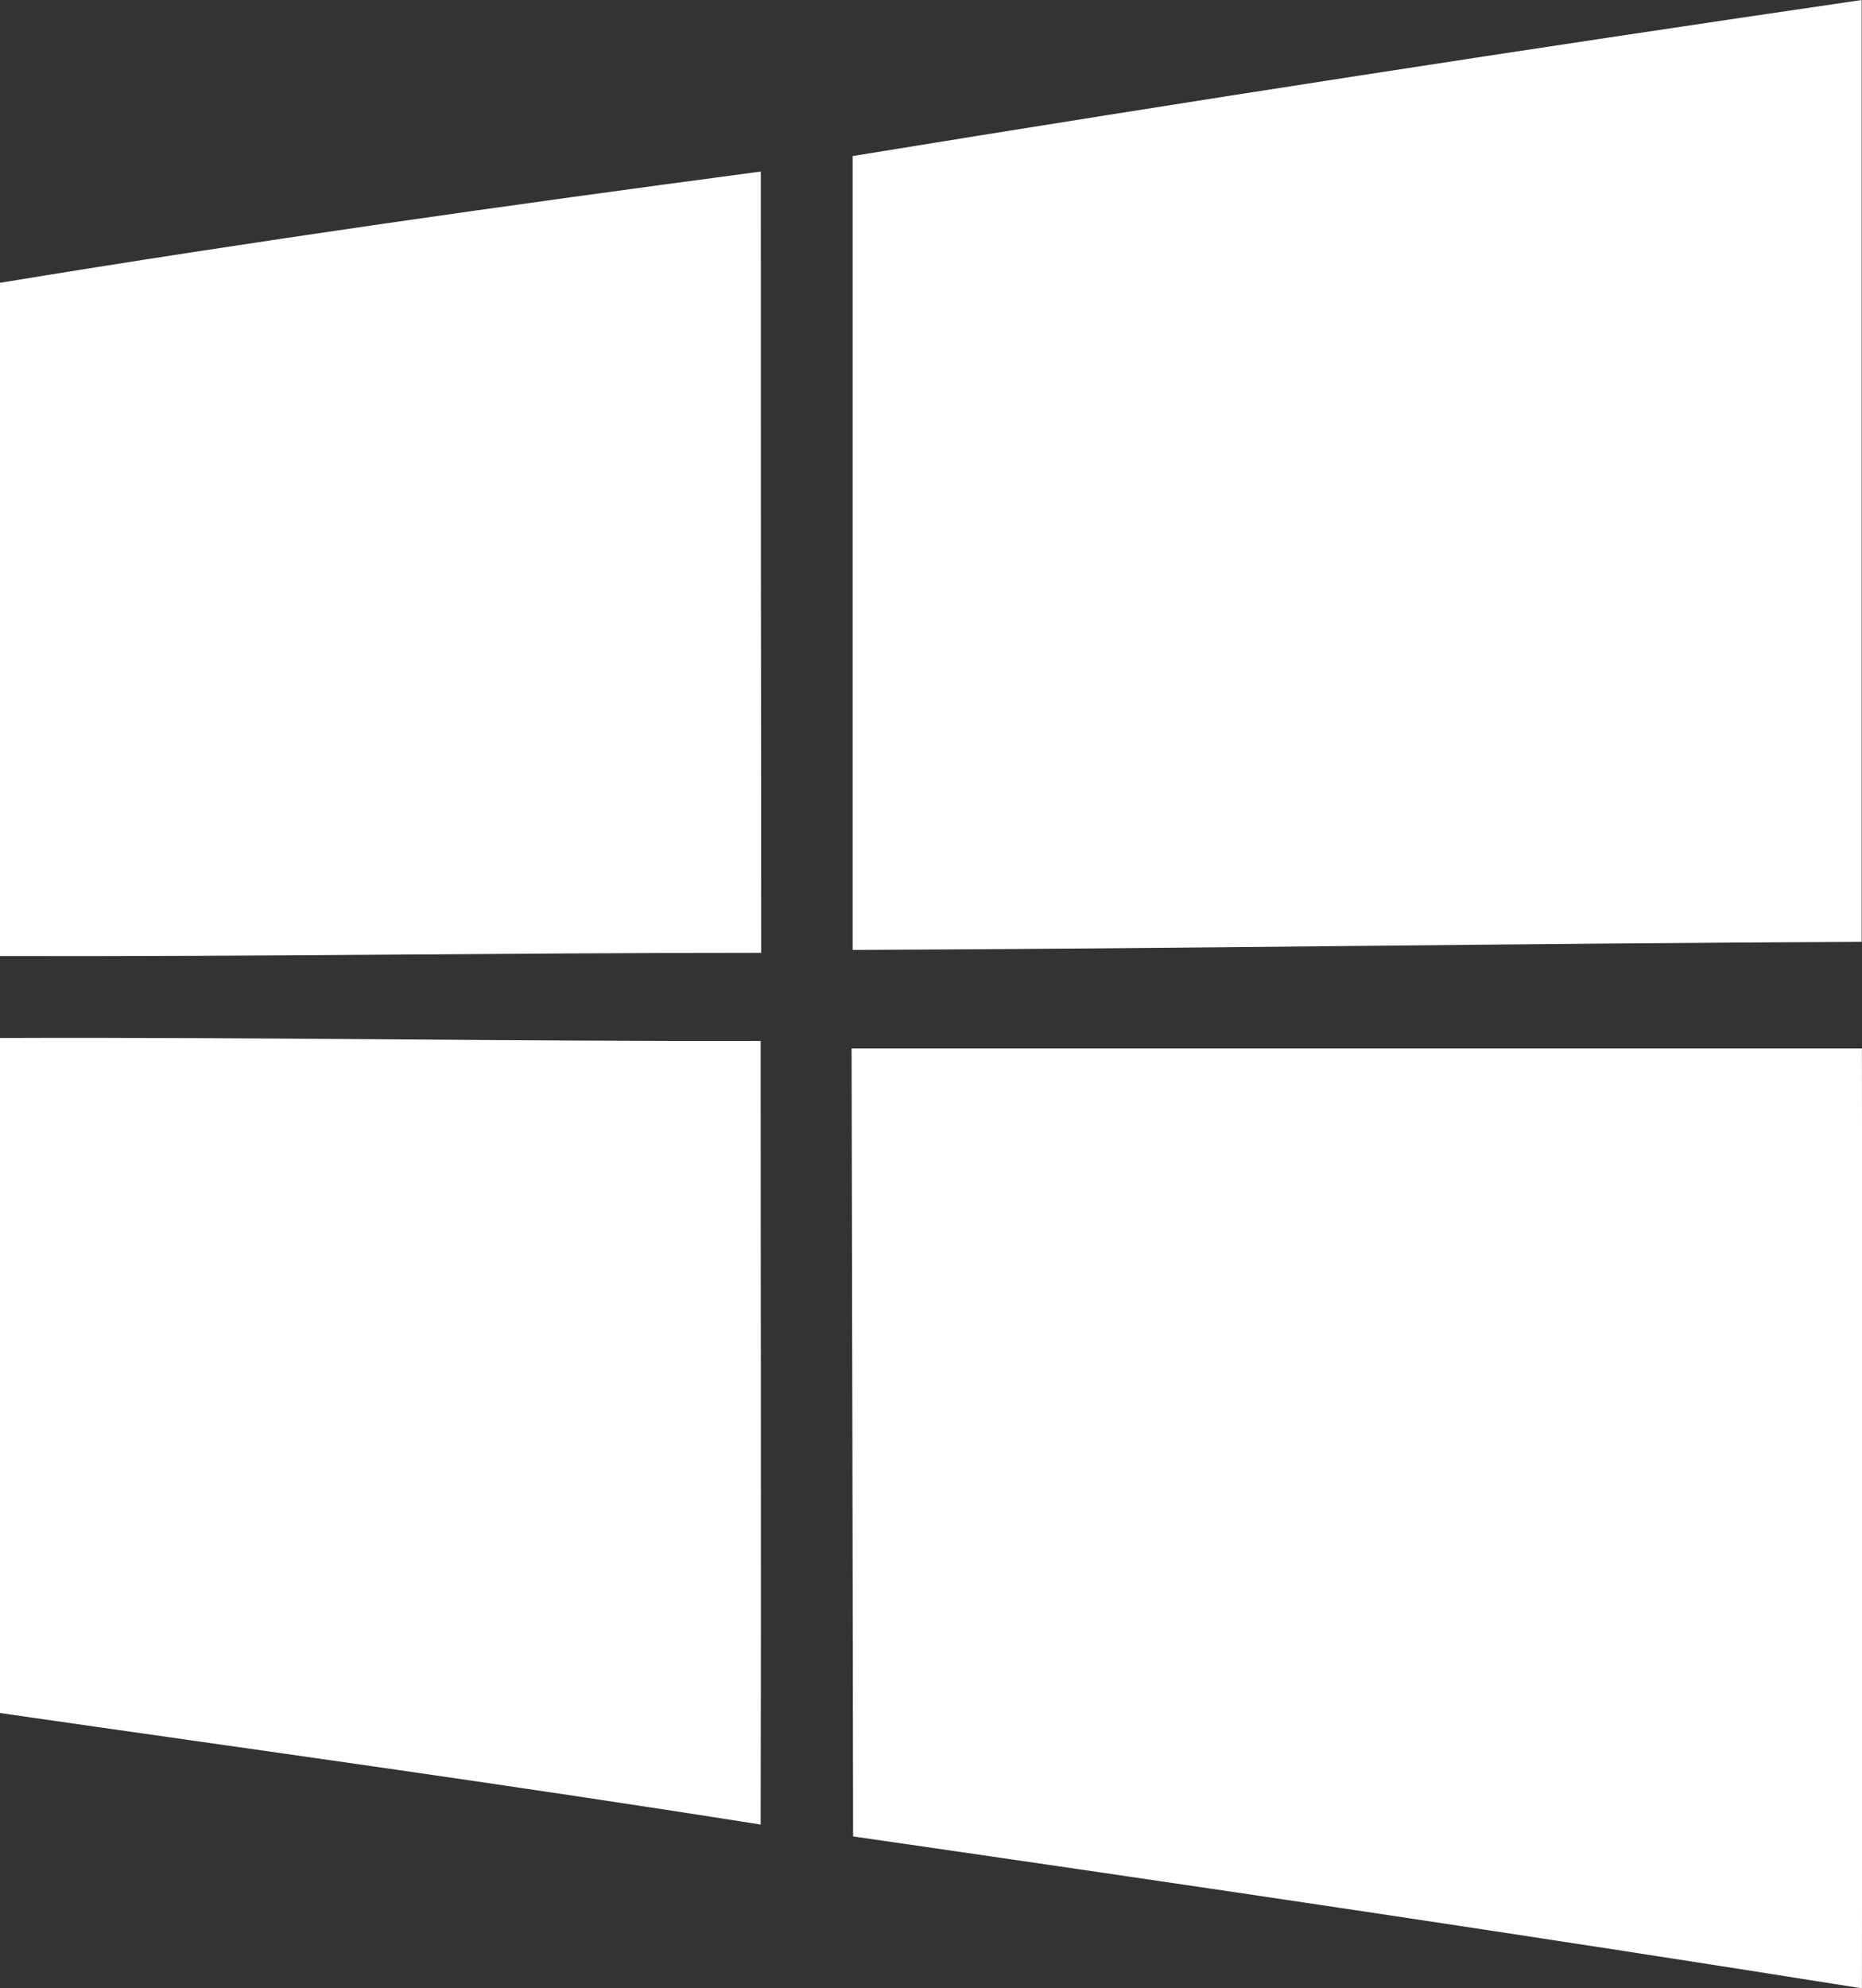
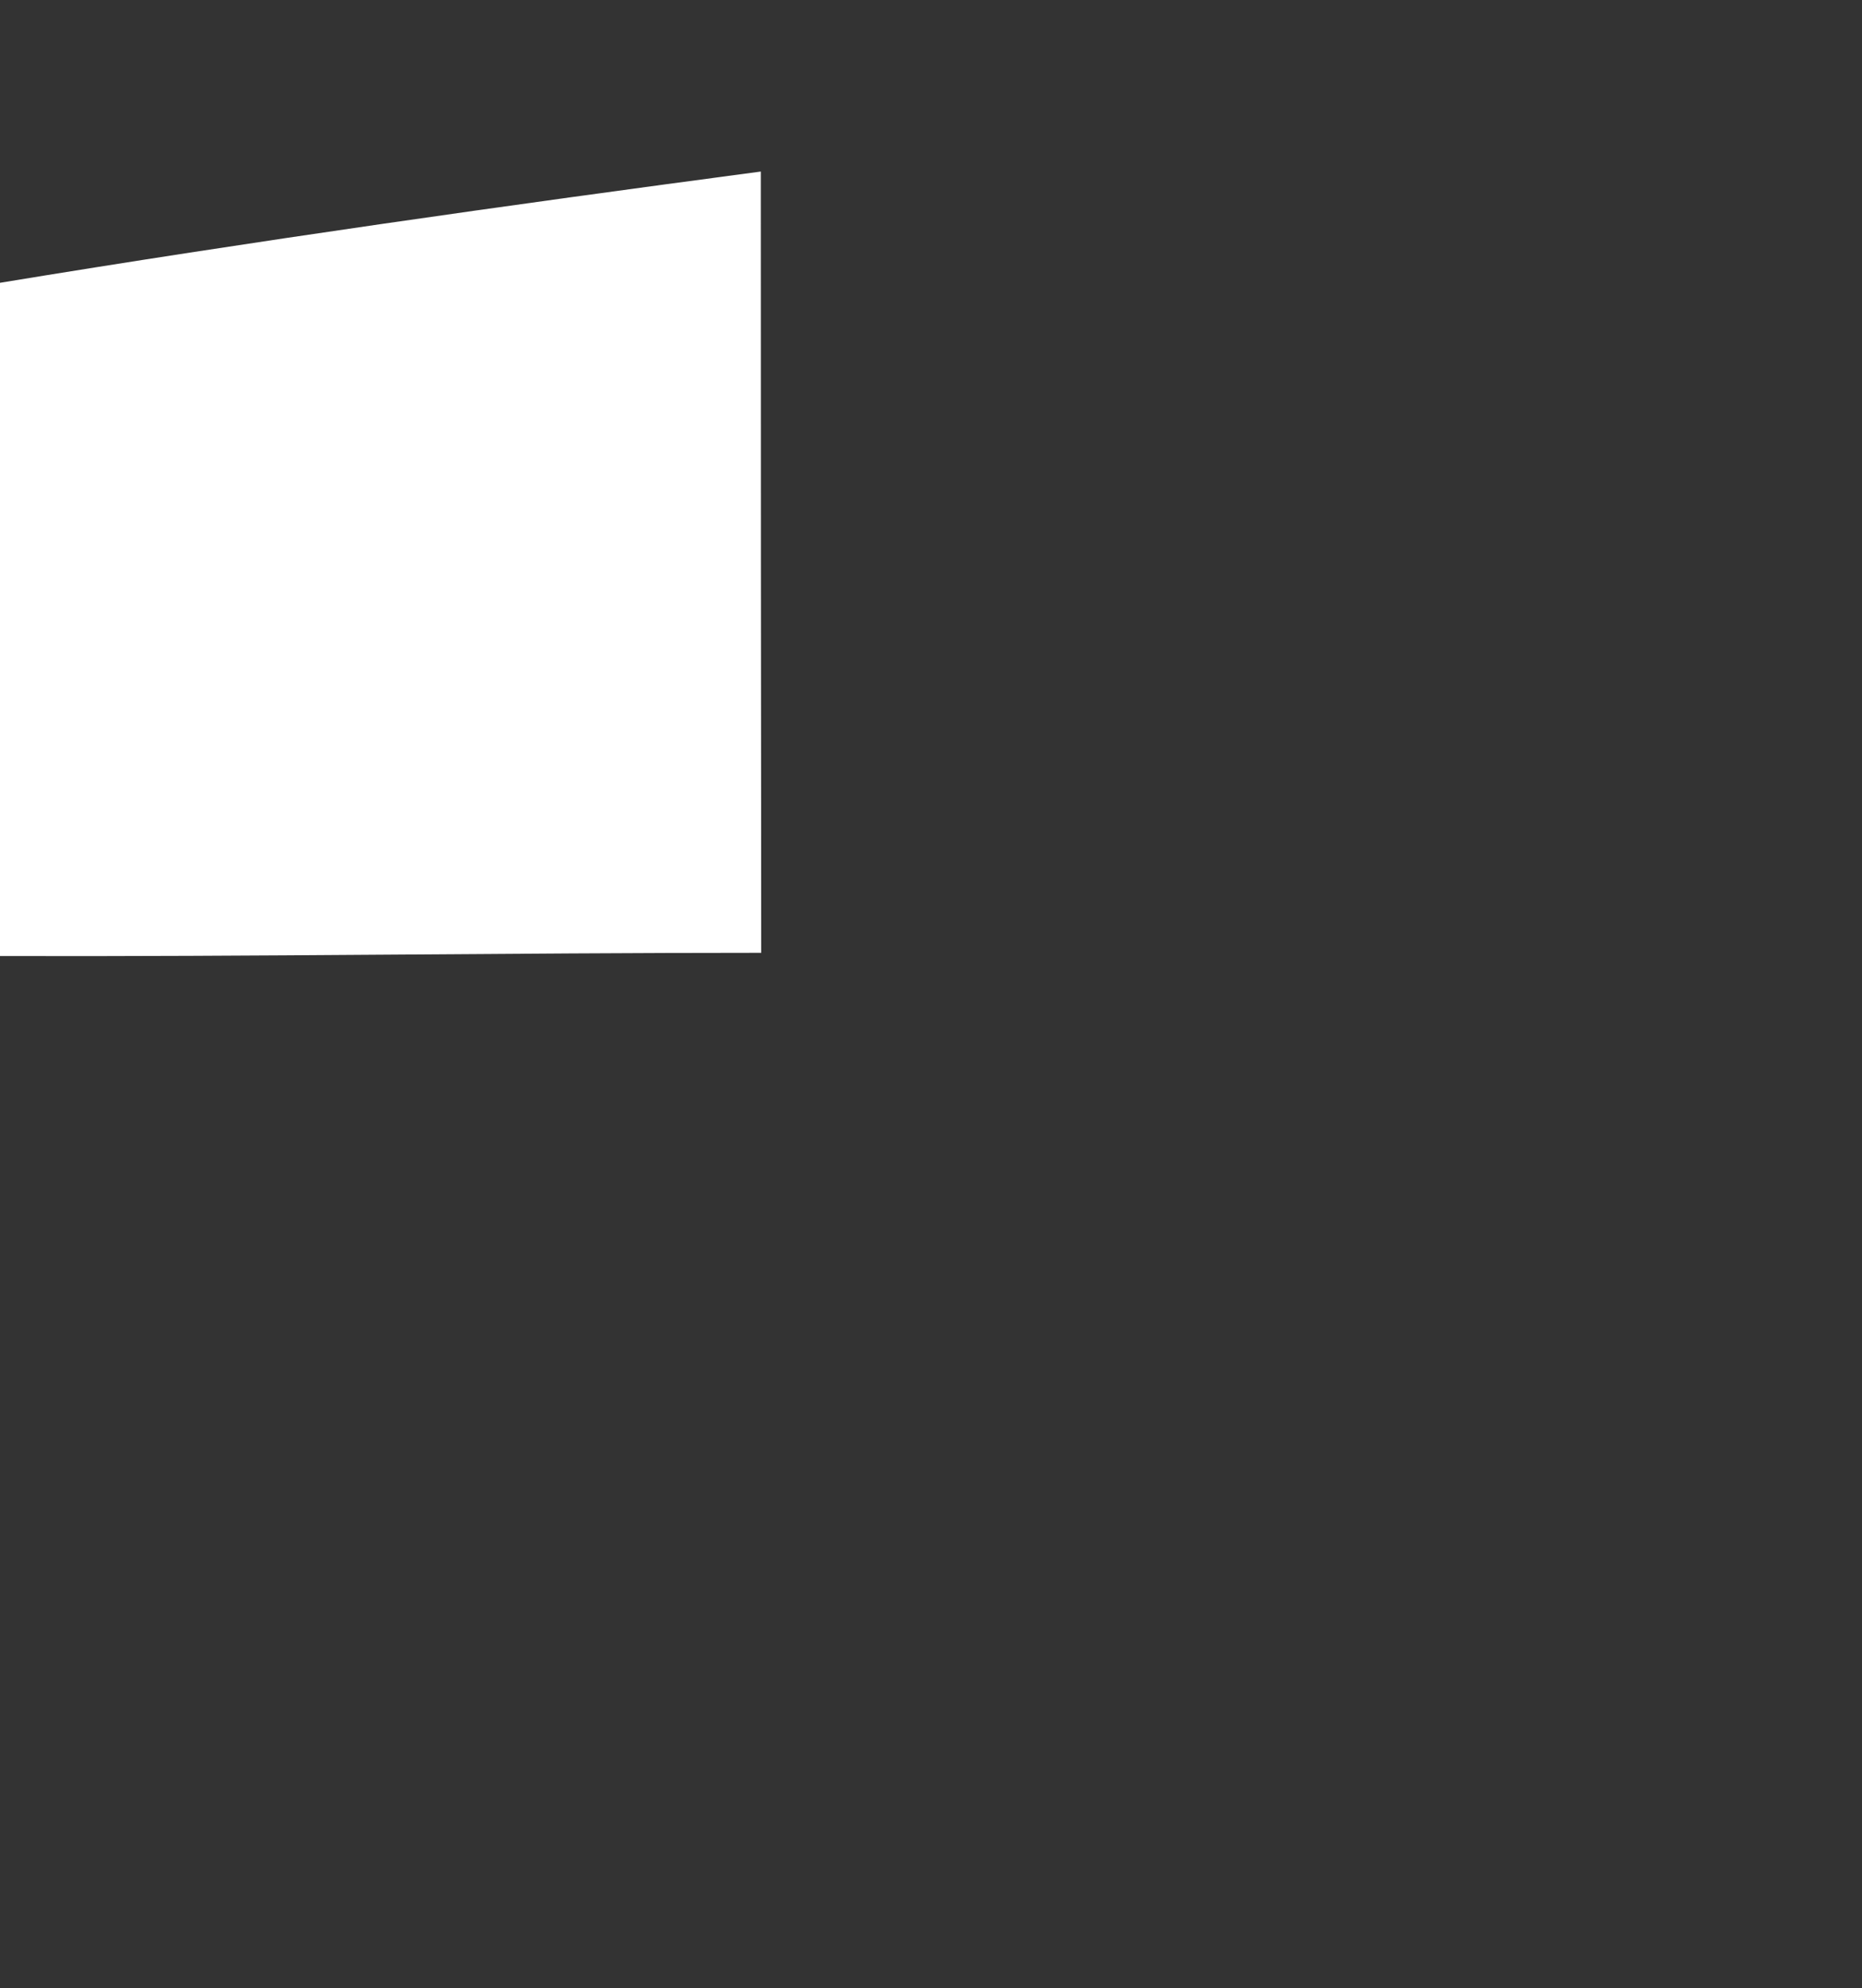
<svg xmlns="http://www.w3.org/2000/svg" id="Group_2953" data-name="Group 2953" width="23.14" height="24.699" viewBox="0 0 23.14 24.699">
  <rect x="0" y="0" width="23.14" height="24.699" fill="#333333" stroke="none" />
-   <path id="Path_160" data-name="Path 160" d="M1922.822,1231.717q6.26-1.02,12.537-1.938,0,5.852,0,11.7c-4.18.017-8.358.084-12.54.1q0-4.935,0-9.864" transform="translate(-1912.223 -1229.779)" fill="#fff" />
  <path id="Path_161" data-name="Path 161" d="M1873.137,1241.149c3.142-.517,6.3-.963,9.455-1.382q0,4.854.005,9.705c-3.153,0-6.307.049-9.46.04Z" transform="translate(-1873.137 -1237.636)" fill="#fff" />
-   <path id="Path_162" data-name="Path 162" d="M1873.137,1290.22c3.15-.012,6.3.042,9.453.037,0,3.245.008,6.489,0,9.734-3.148-.5-6.3-.931-9.455-1.386Z" transform="translate(-1873.137 -1277.326)" fill="#fff" />
-   <path id="Path_163" data-name="Path 163" d="M1922.743,1290.835H1935.3q.008,5.836,0,11.675c-4.174-.665-8.356-1.283-12.537-1.887q-.008-4.894-.019-9.788" transform="translate(-1912.161 -1277.811)" fill="#fff" />
</svg>